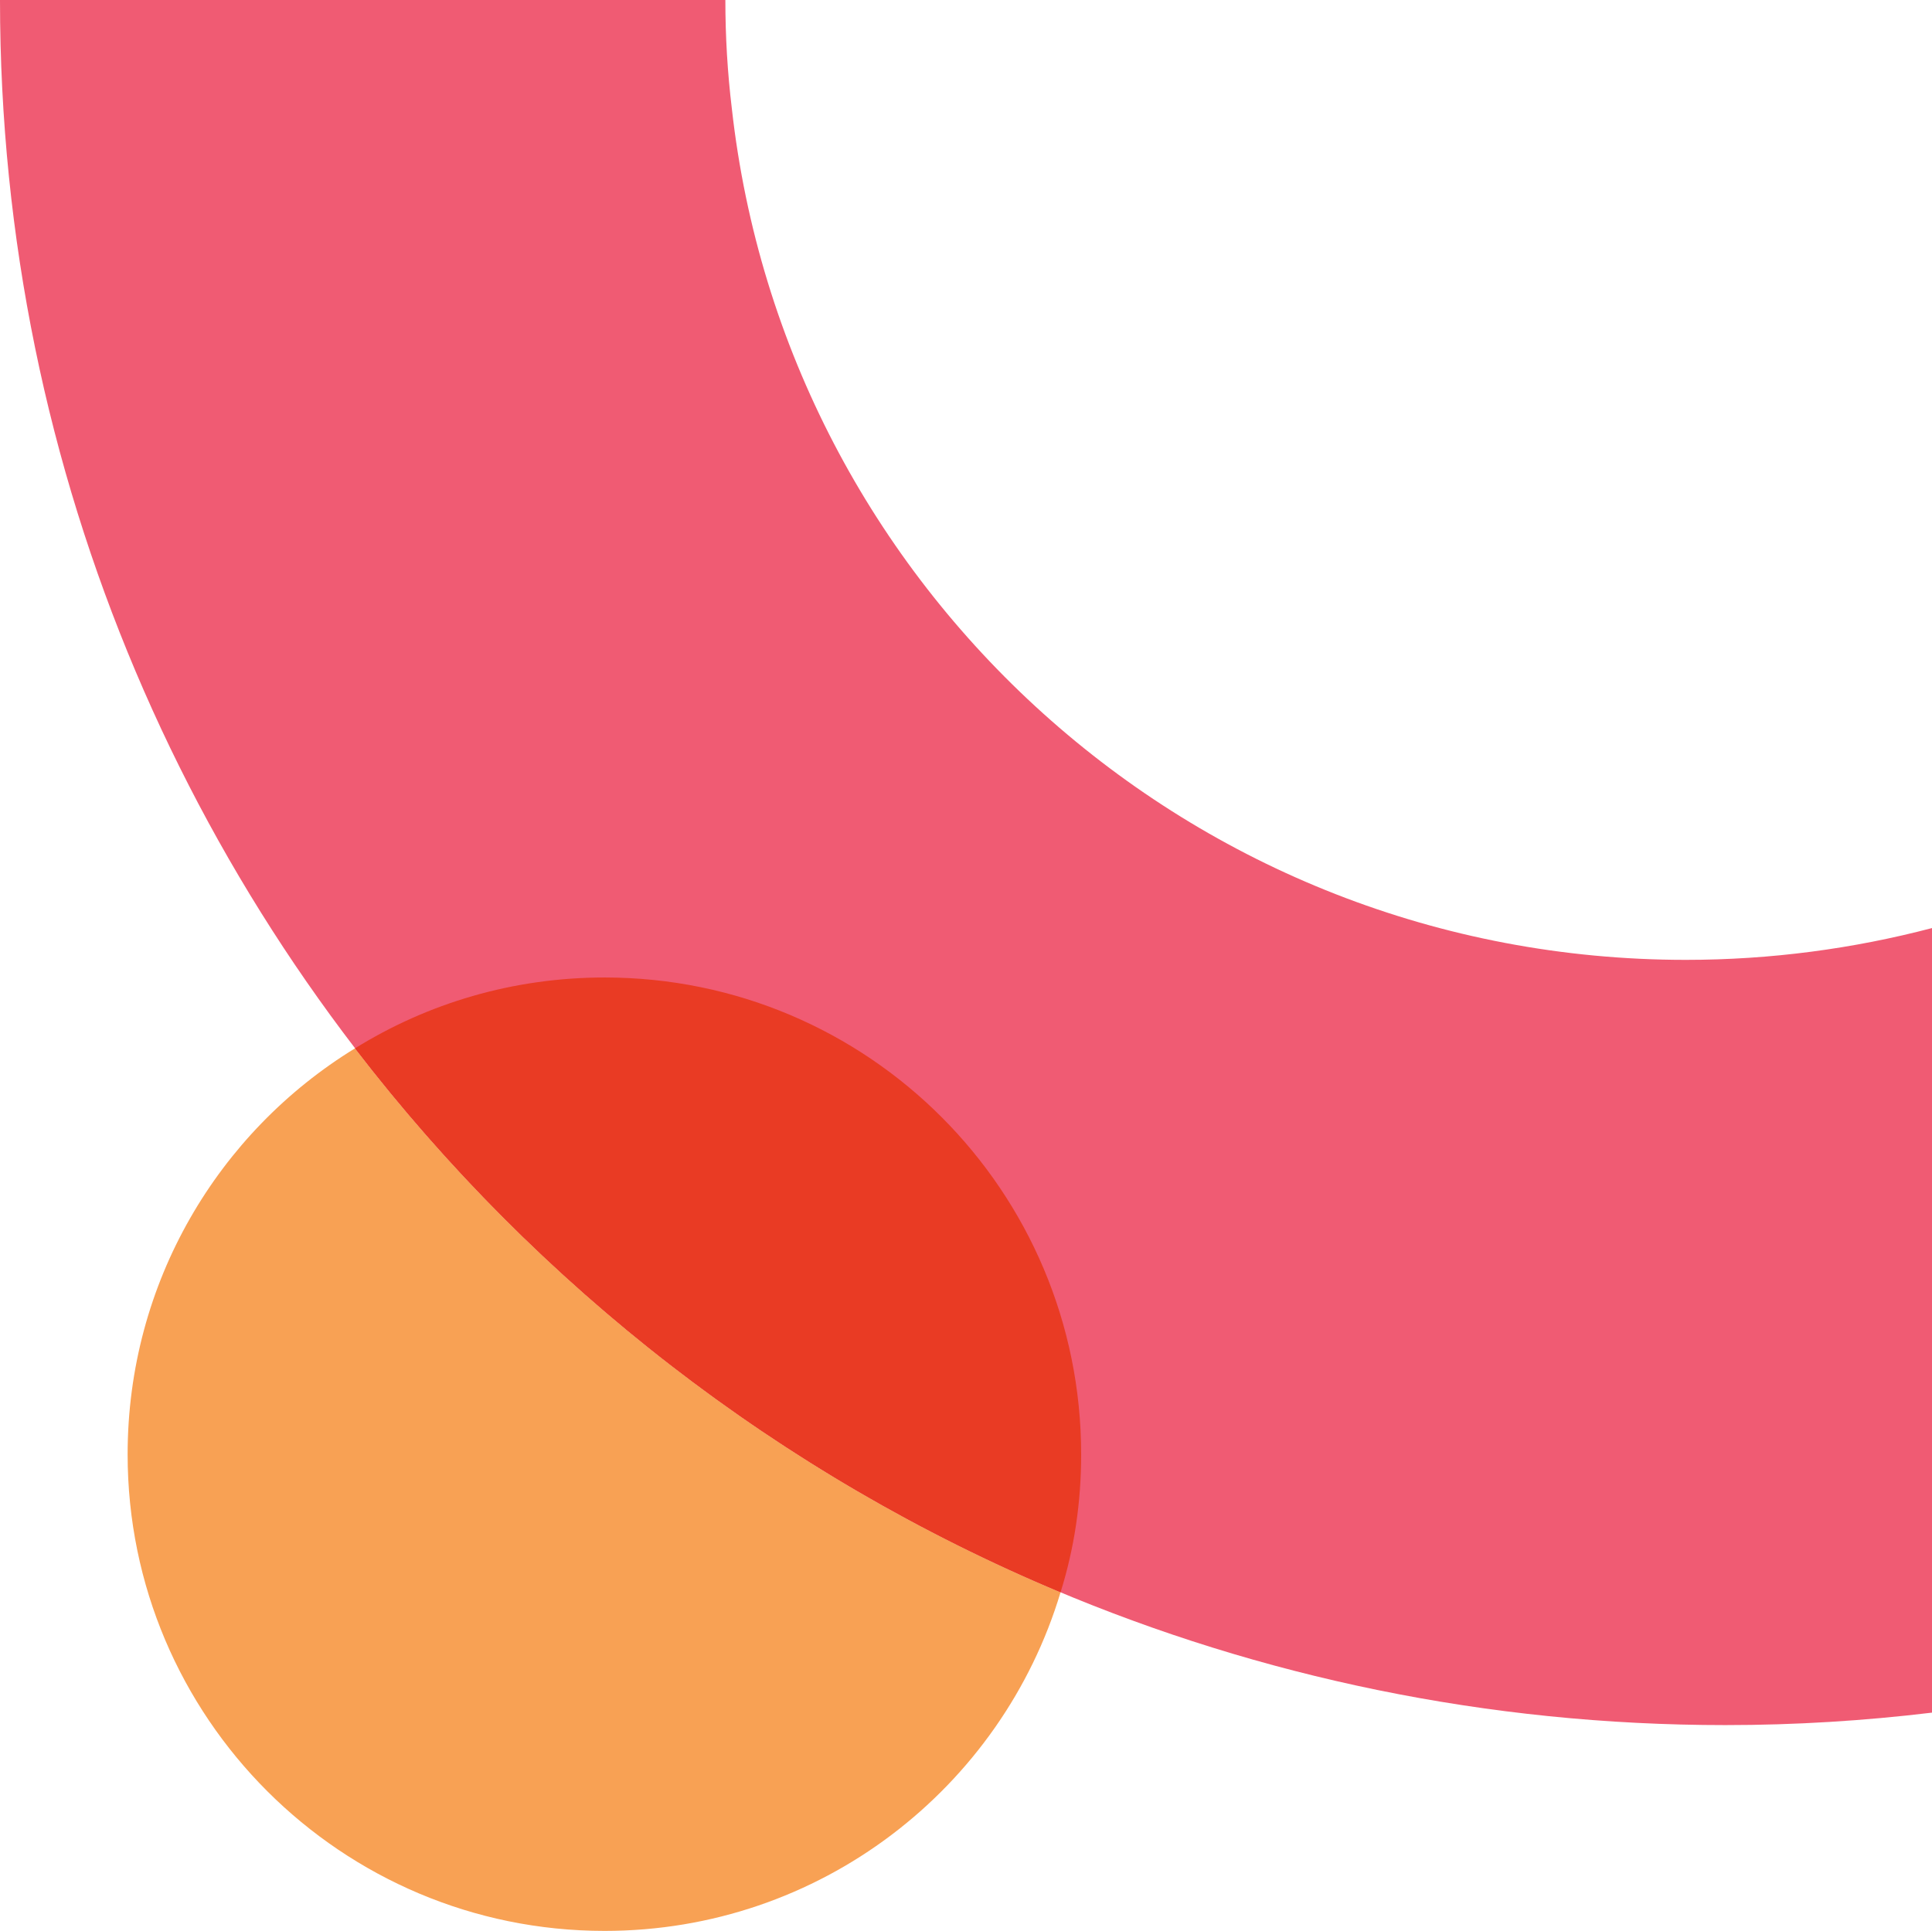
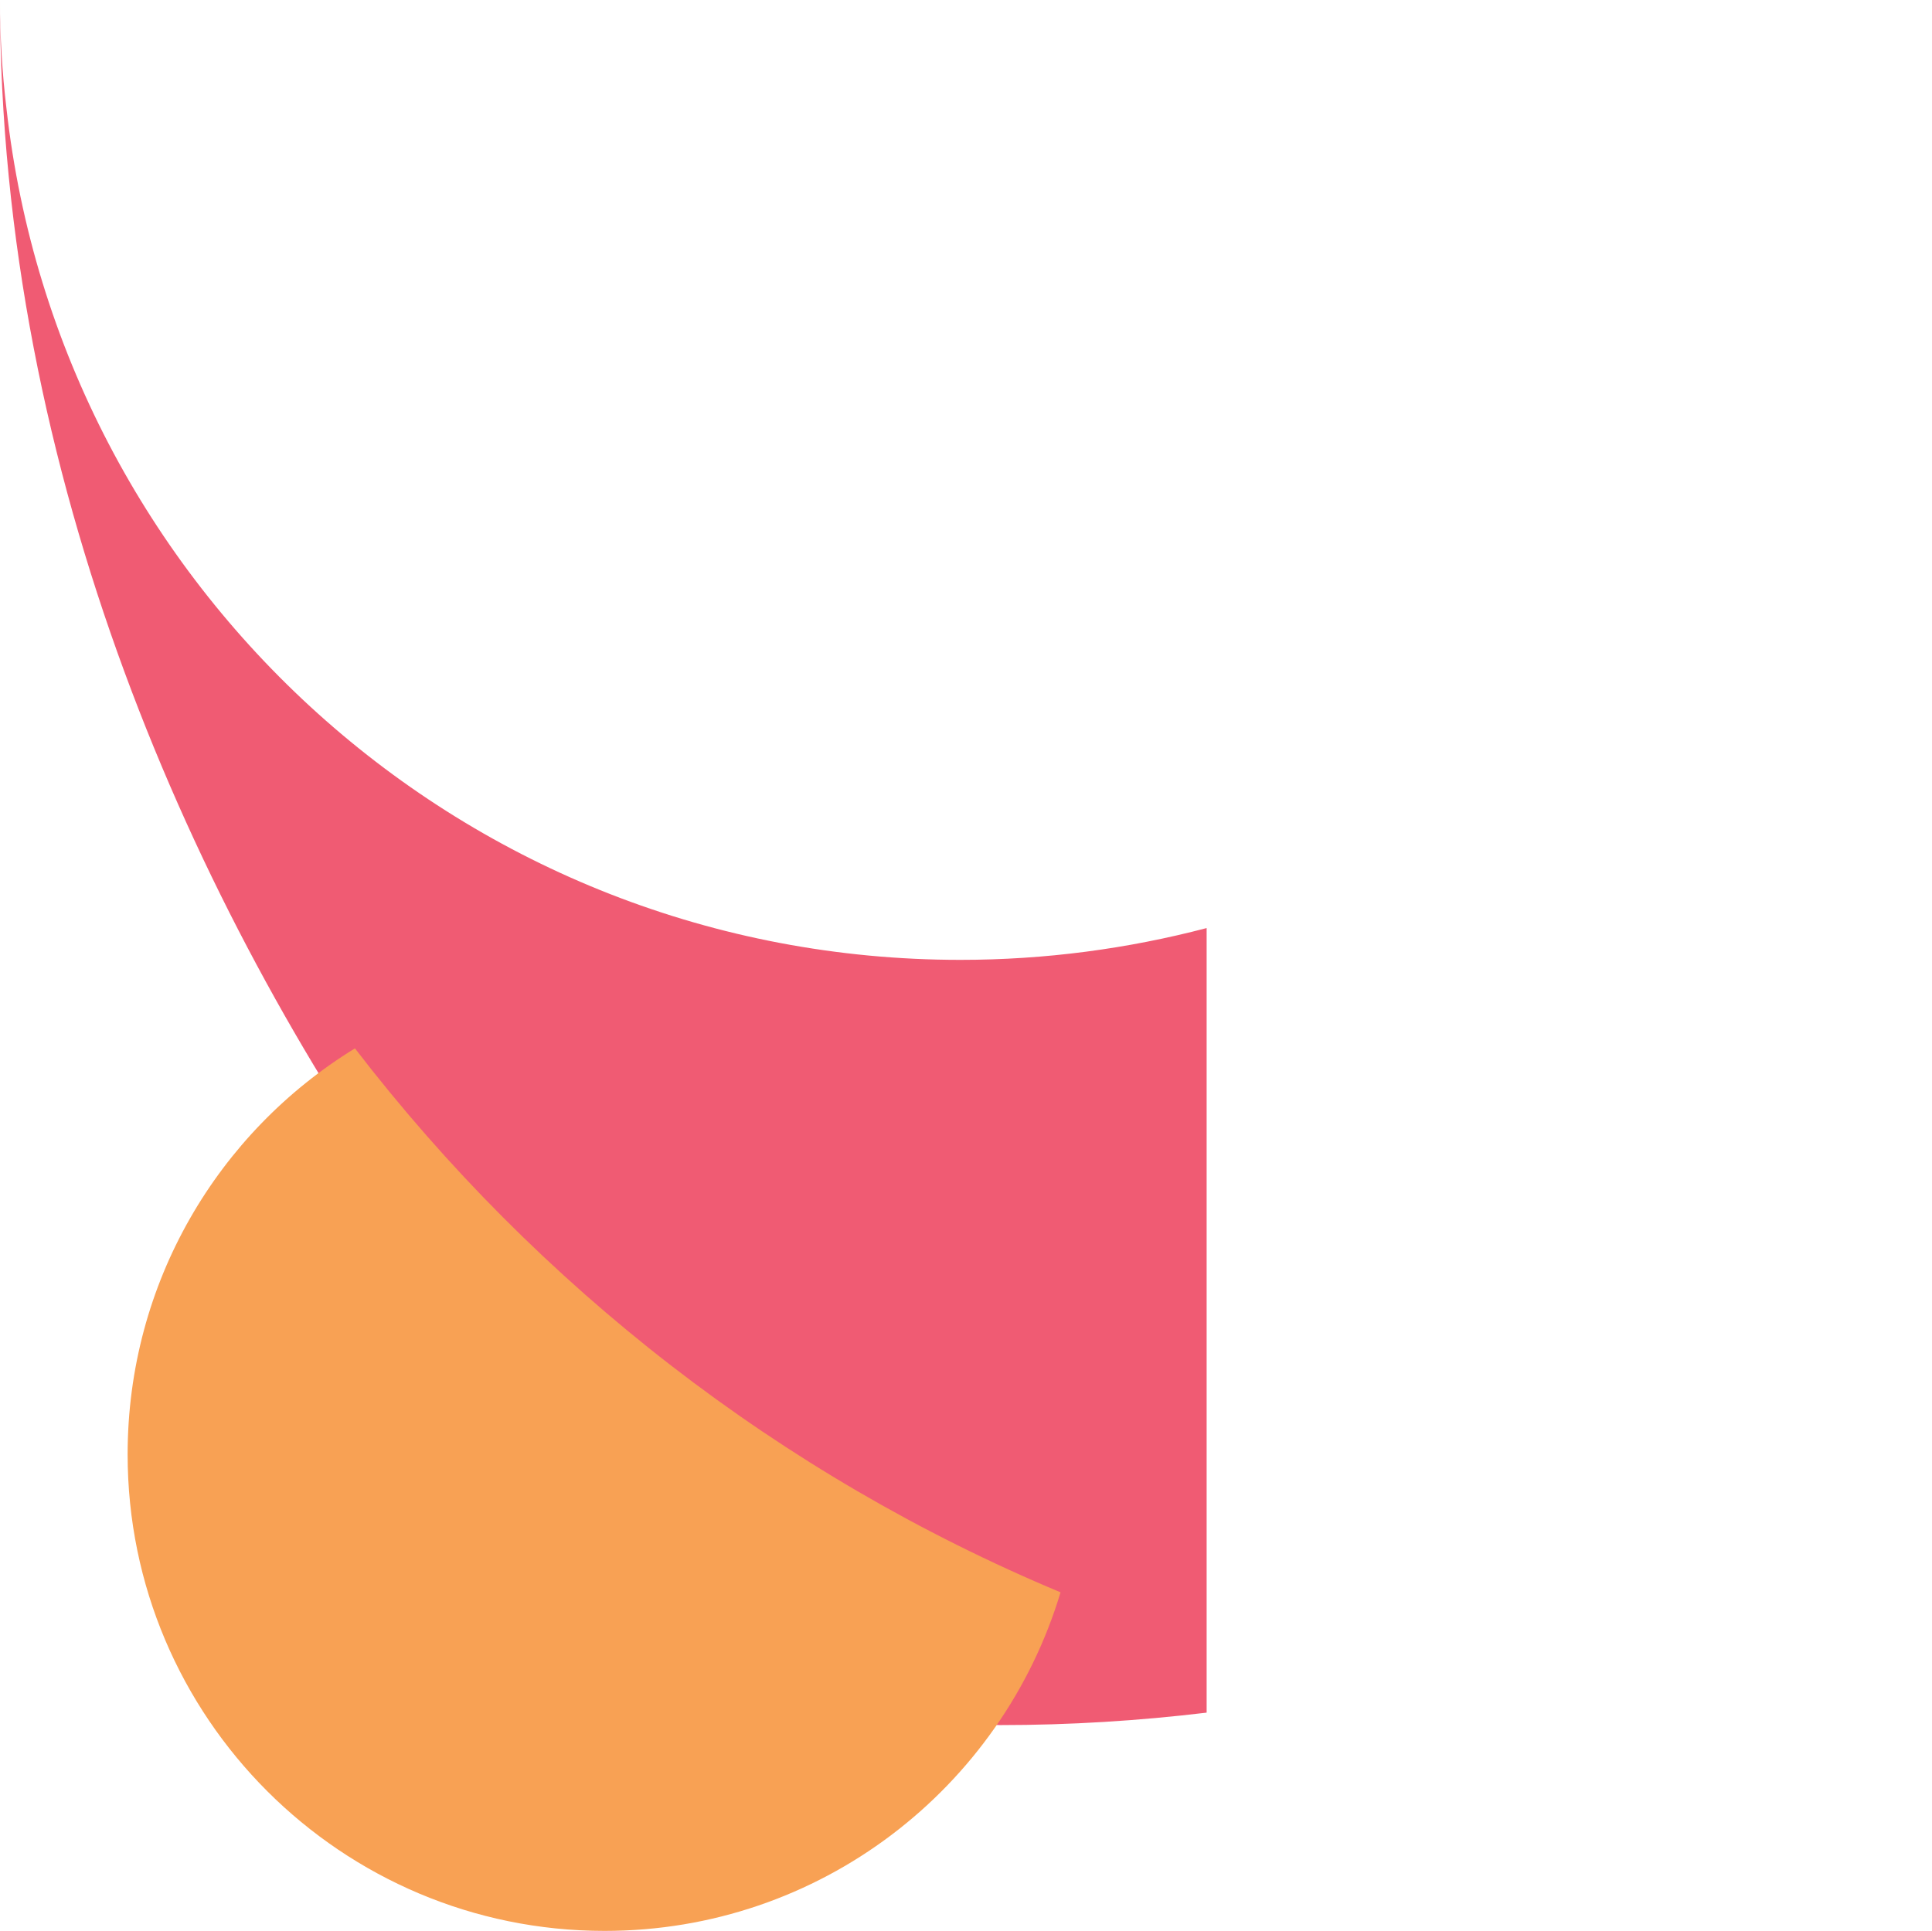
<svg xmlns="http://www.w3.org/2000/svg" id="Layer_1" viewBox="0 0 235.432 235.327">
  <defs>
    <style>.cls-1{fill:#f05b73;}.cls-1,.cls-2,.cls-3{stroke-width:0px;}.cls-2{fill:#f8a154;}.cls-3{fill:#e93b24;}</style>
  </defs>
-   <path class="cls-1" d="M0,0h88.392c0,4.451.262,8.85.785,13.195,6.493,58.387,56.03,103.787,116.25,103.787,10.368,0,20.422-1.361,30.005-3.875v95.618c-8.274.995-16.652,1.518-25.187,1.518C94.152,210.244,0,116.093,0,0Z" />
+   <path class="cls-1" d="M0,0c0,4.451.262,8.85.785,13.195,6.493,58.387,56.03,103.787,116.25,103.787,10.368,0,20.422-1.361,30.005-3.875v95.618c-8.274.995-16.652,1.518-25.187,1.518C94.152,210.244,0,116.093,0,0Z" />
  <path class="cls-2" d="M43.253,127.769c22.255,28.958,51.789,51.999,85.983,66.294-7.174,23.878-29.324,41.263-55.559,41.263-32.1,0-58.125-26.025-58.125-58.072,0-20.946,11.049-39.274,27.701-49.485Z" />
-   <path class="cls-3" d="M73.677,119.13c32.1,0,58.072,26.025,58.072,58.125,0,5.865-.838,11.468-2.513,16.809-34.194-14.296-63.728-37.336-85.983-66.294,8.85-5.498,19.27-8.64,30.424-8.64Z" />
</svg>